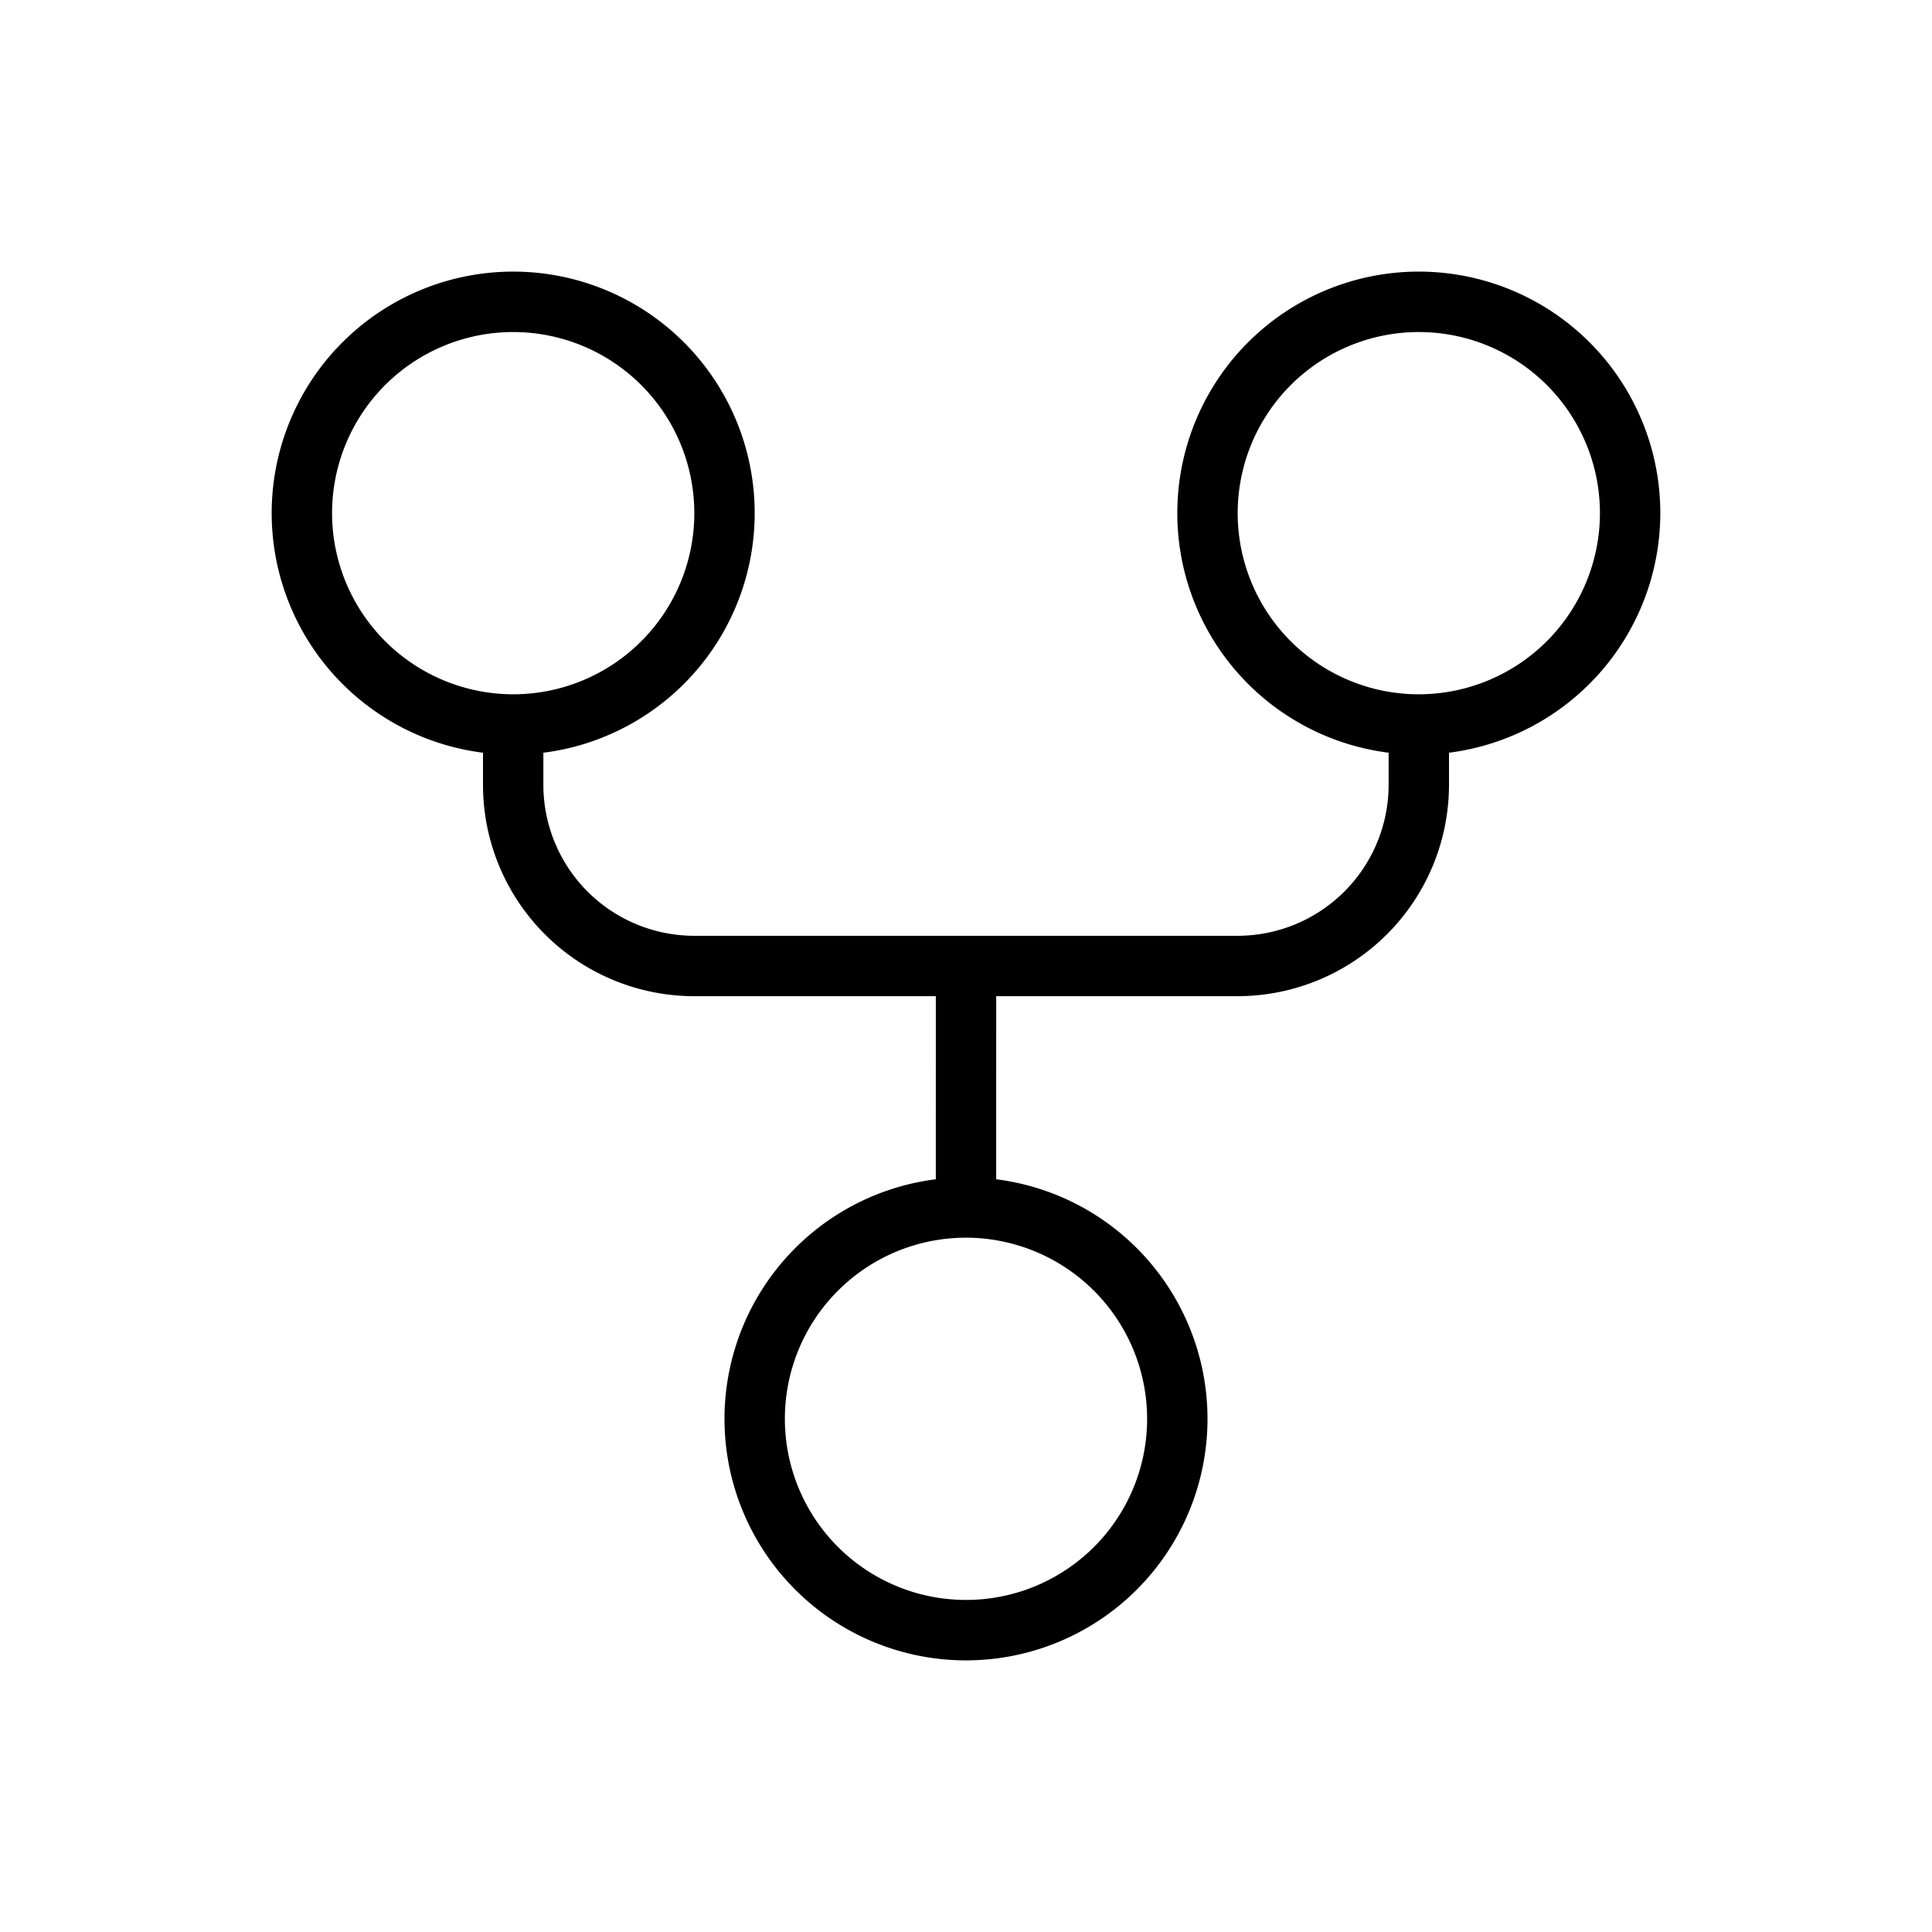
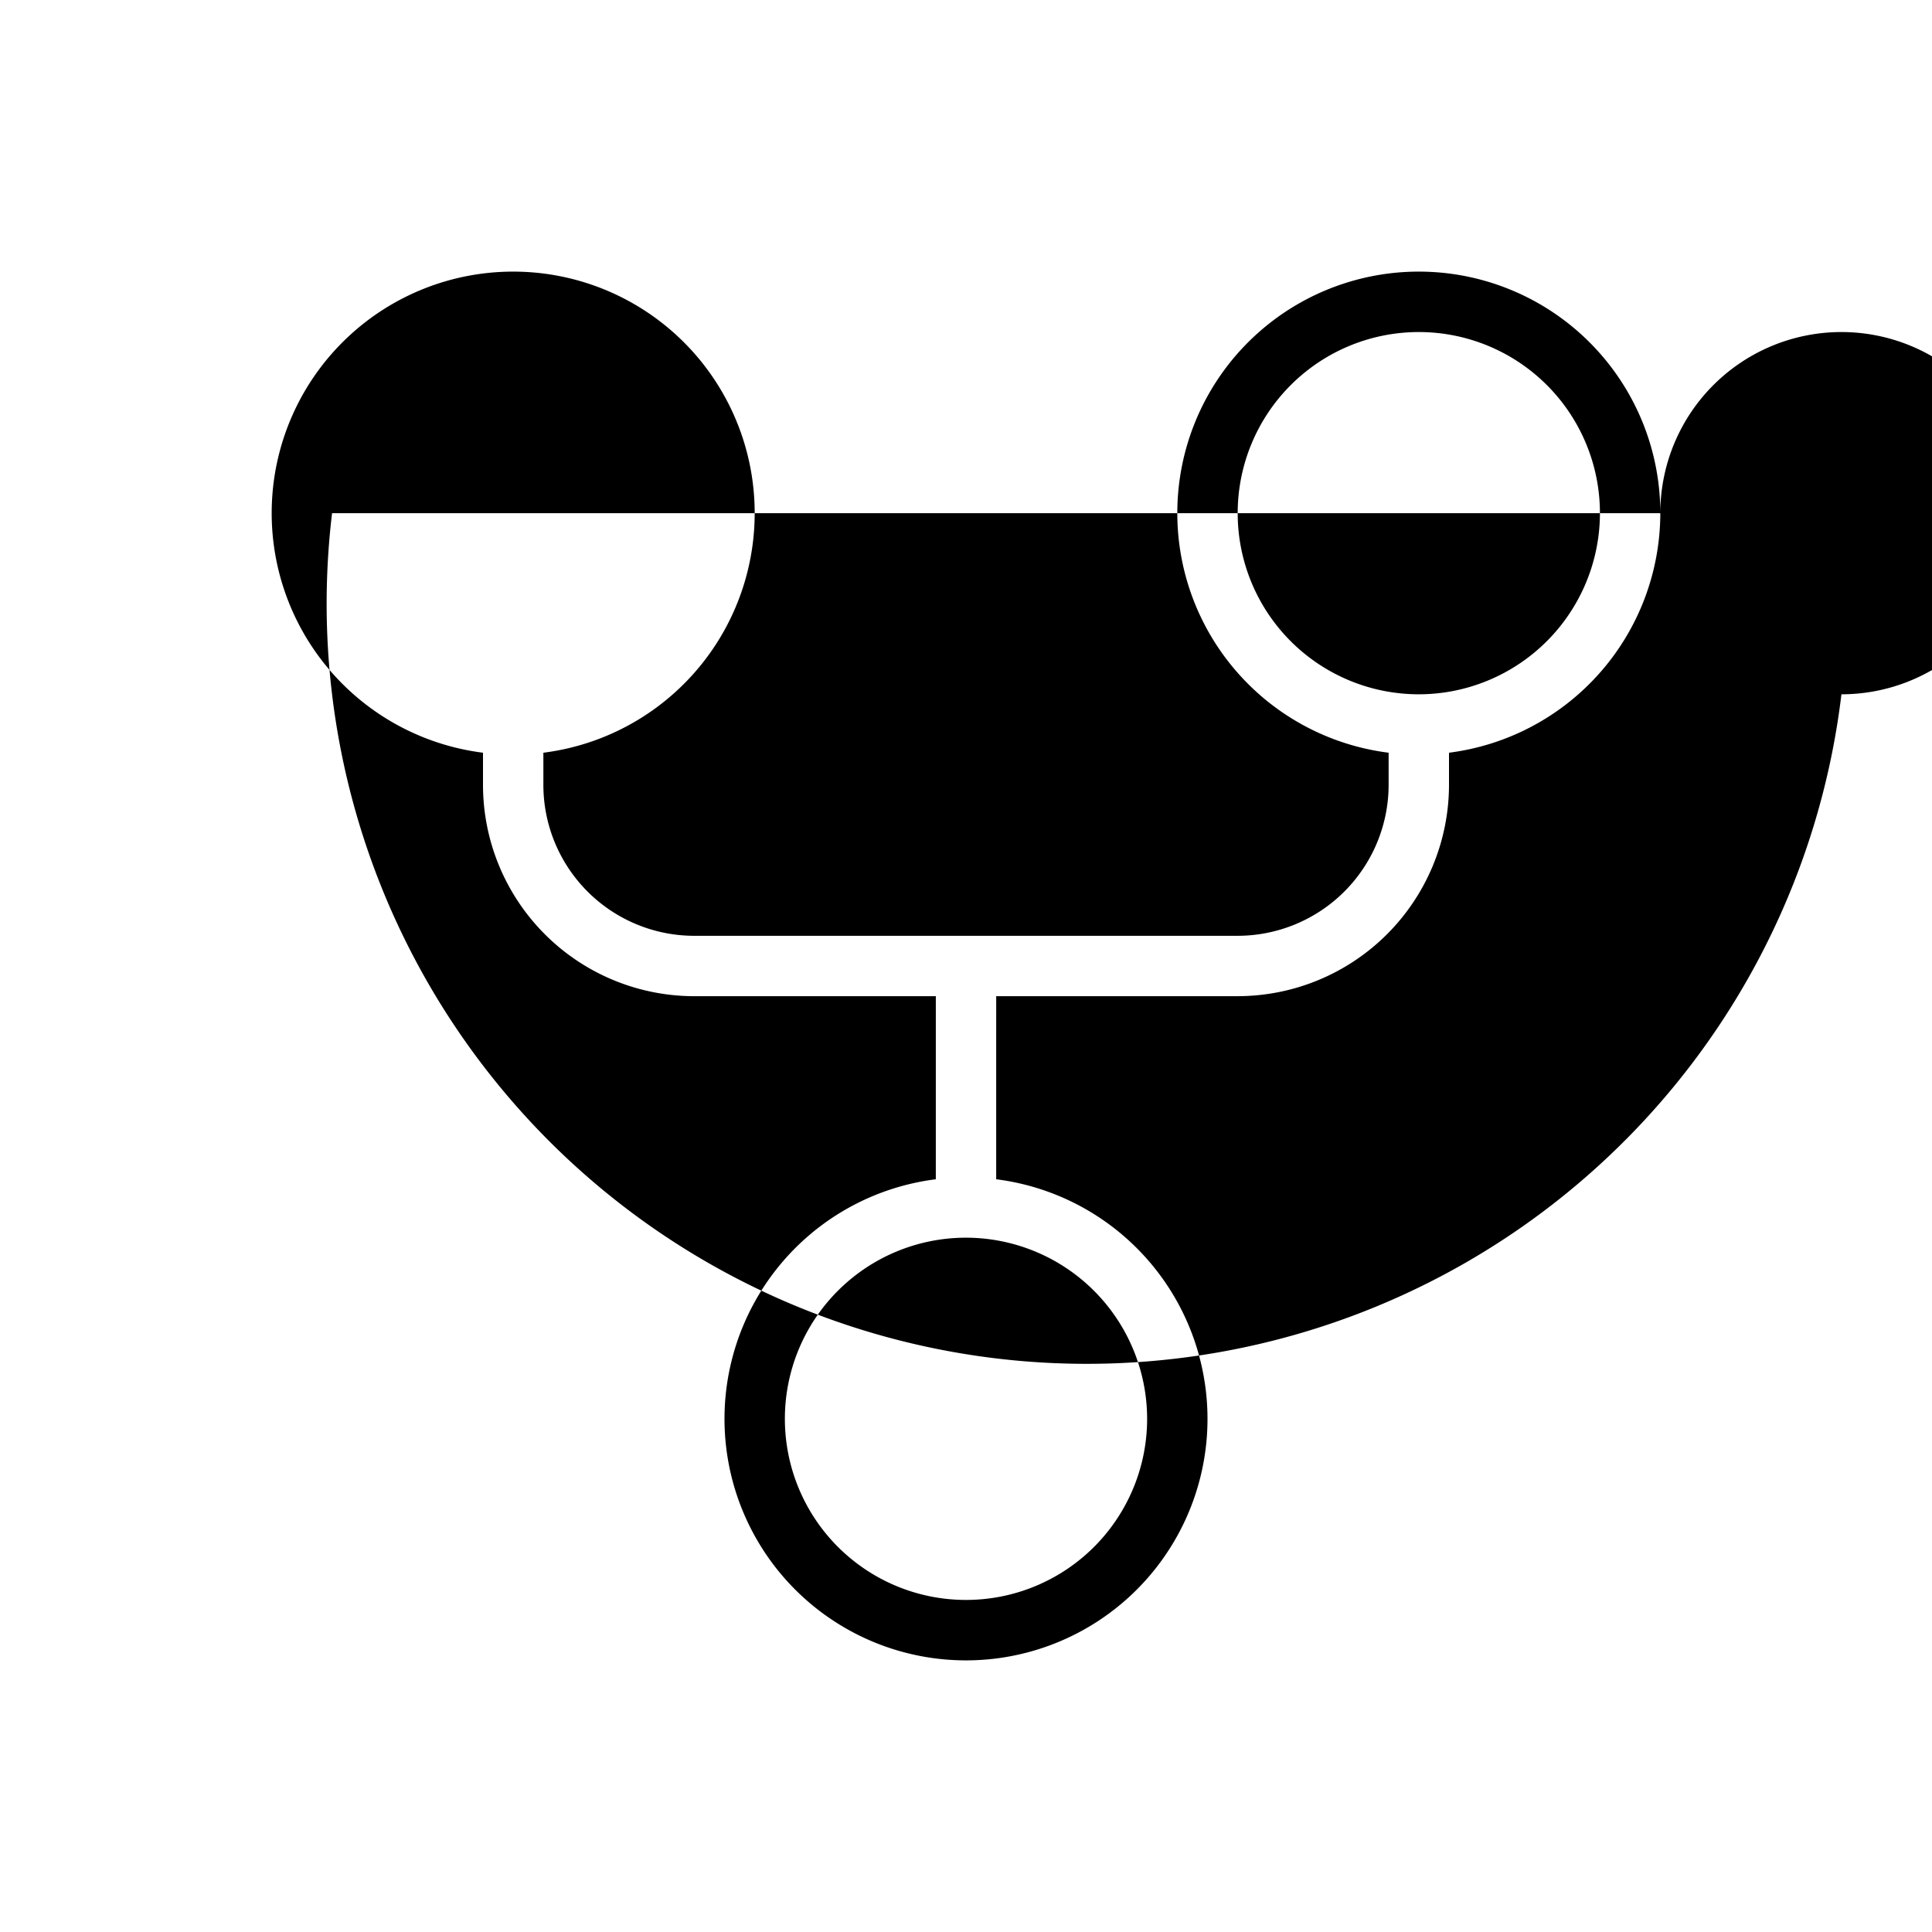
<svg xmlns="http://www.w3.org/2000/svg" id="Flat" viewBox="0 0 256 256" height="800px" width="800px" fill="#000000">
-   <path d="M220,67.998a32,32,0,1,0-36,31.741v4.259a20.023,20.023,0,0,1-19.999,20l-72,.001a20.001,20.001,0,0,1-20.001-20V99.739a32,32,0,1,0-8,0v4.261a28,28,0,0,0,28.001,28l32.001-.001-.002,24.26a32,32,0,1,0,8,0l.002-24.26,31.999-.001a28.032,28.032,0,0,0,27.999-28v-4.259A32.041,32.041,0,0,0,220,67.998Zm-176,0a24,24,0,1,1,24,24A24.027,24.027,0,0,1,44,67.998ZM152,188a24,24,0,1,1-24-24A24.027,24.027,0,0,1,152,188Zm36-96.002a24,24,0,1,1,24-24A24.027,24.027,0,0,1,188,91.998Z" />
+   <path d="M220,67.998a32,32,0,1,0-36,31.741v4.259a20.023,20.023,0,0,1-19.999,20l-72,.001a20.001,20.001,0,0,1-20.001-20V99.739a32,32,0,1,0-8,0v4.261a28,28,0,0,0,28.001,28l32.001-.001-.002,24.26a32,32,0,1,0,8,0l.002-24.26,31.999-.001a28.032,28.032,0,0,0,27.999-28v-4.259A32.041,32.041,0,0,0,220,67.998Za24,24,0,1,1,24,24A24.027,24.027,0,0,1,44,67.998ZM152,188a24,24,0,1,1-24-24A24.027,24.027,0,0,1,152,188Zm36-96.002a24,24,0,1,1,24-24A24.027,24.027,0,0,1,188,91.998Z" />
</svg>